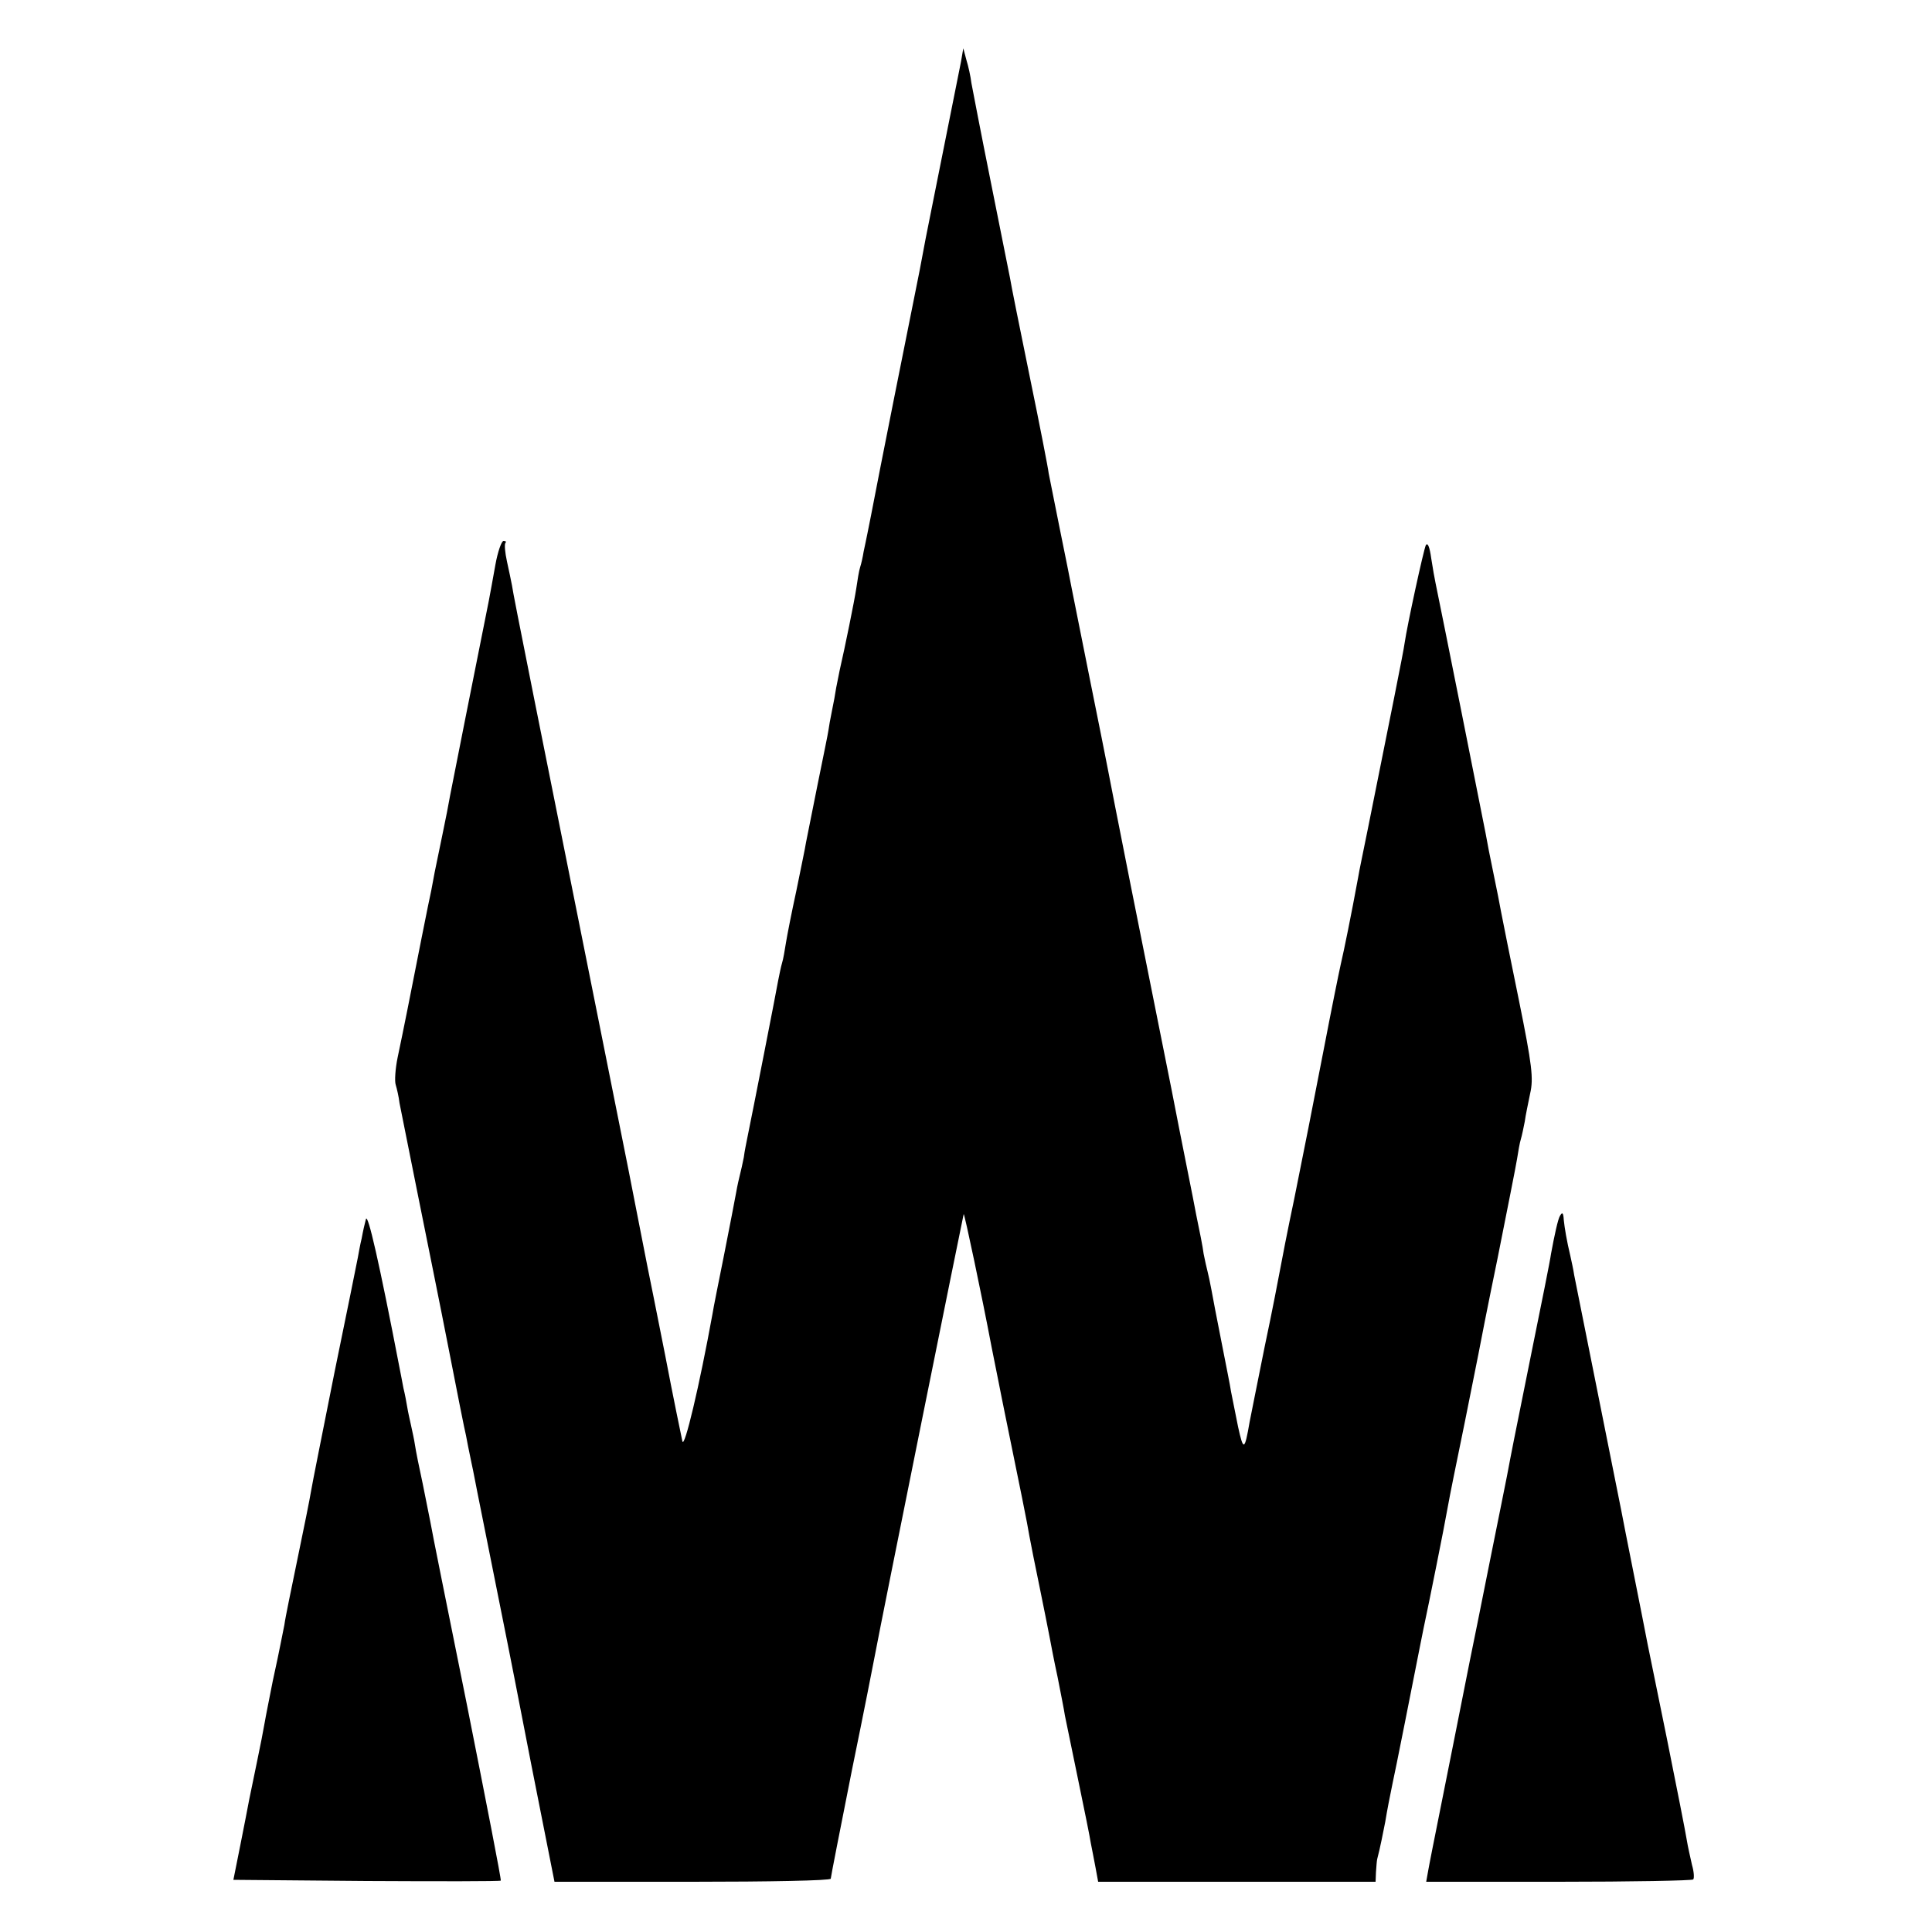
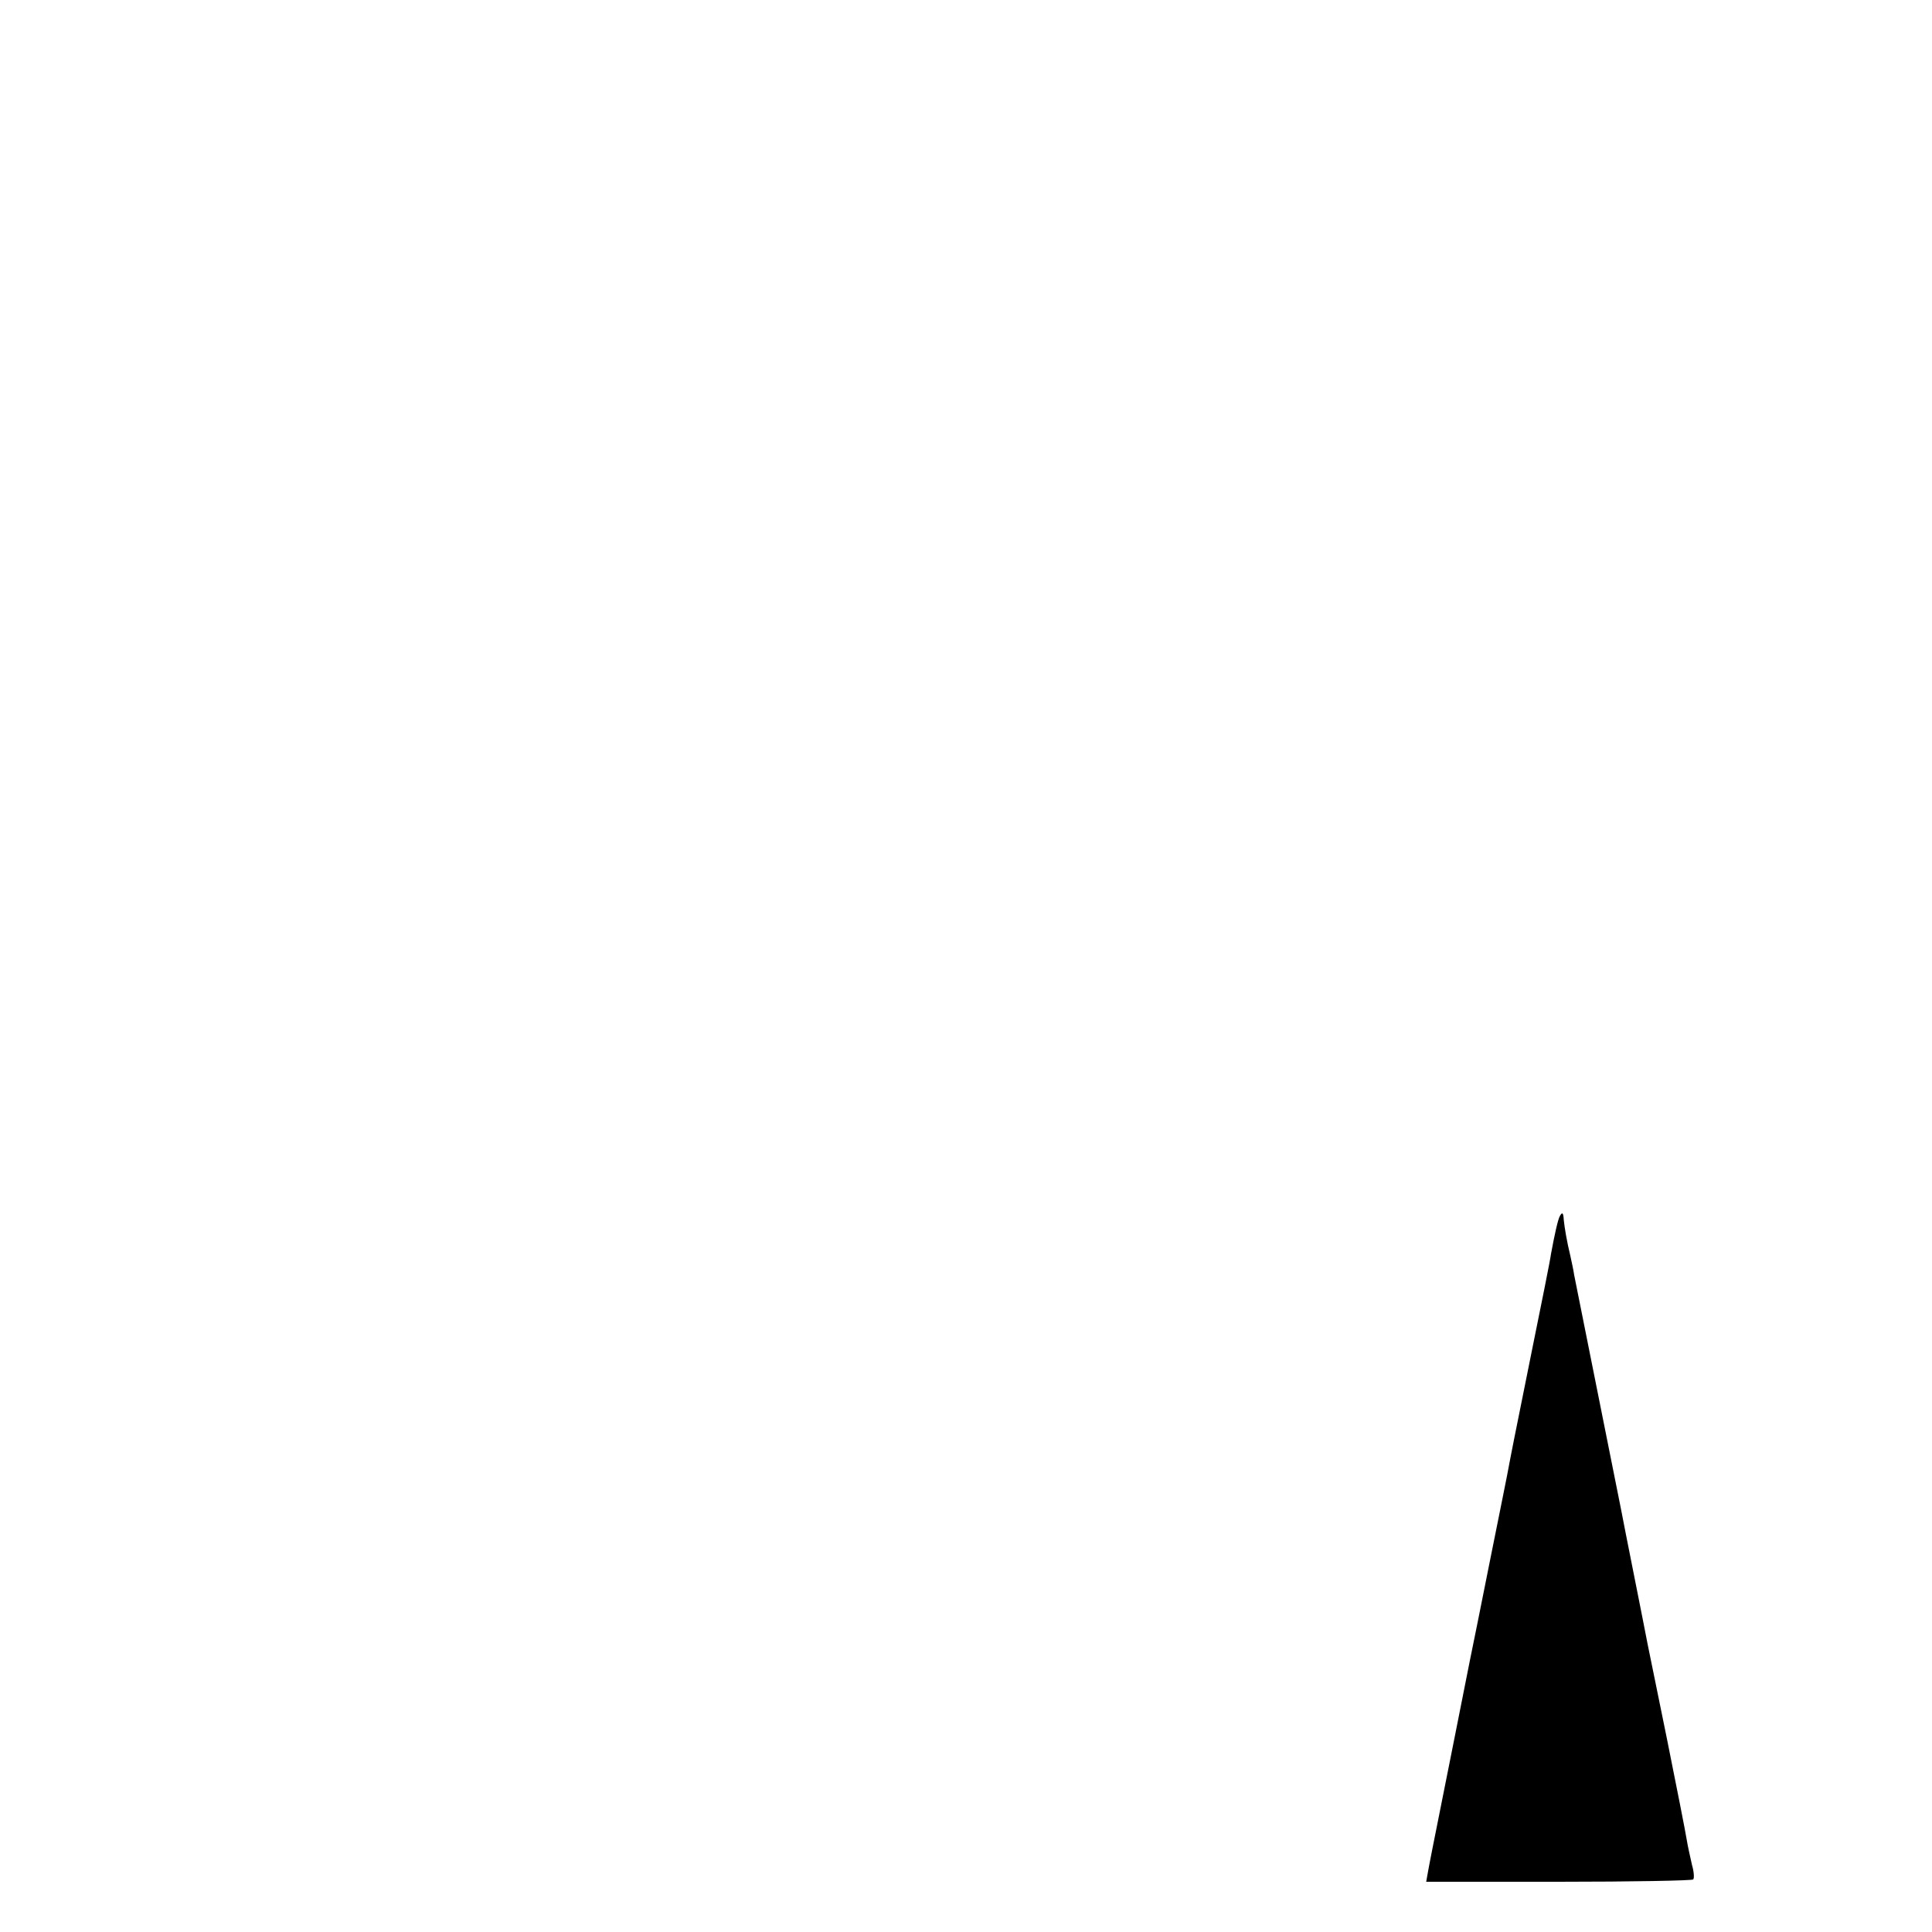
<svg xmlns="http://www.w3.org/2000/svg" version="1.0" width="500pt" height="500pt" viewBox="0 0 500 500" preserveAspectRatio="xMidYMid meet">
  <g transform="translate(0,500) scale(0.1,-0.1)" fill="#000000" stroke="none">
-     <path d="M2487 4840 c-14 -69 -17 -86 -32 -160 -8 -41 -17 -86 -20 -100 -3 -14 -12 -59 -20 -100 -18 -90 -22 -109 -35 -180 -6 -30 -13 -66 -16 -80 -7 -34 -90 -449 -110 -555 -2 -11 -6 -31 -9 -45 -3 -14 -7 -35 -10 -48 -2 -13 -6 -31 -9 -40 -3 -9 -7 -34 -10 -55 -5 -33 -29 -151 -43 -212 -2 -11 -6 -31 -9 -45 -2 -14 -7 -41 -11 -60 -4 -19 -8 -42 -9 -50 -1 -8 -14 -71 -28 -140 -14 -69 -27 -136 -30 -150 -2 -14 -14 -70 -25 -125 -12 -55 -24 -116 -27 -135 -3 -19 -7 -43 -10 -52 -3 -10 -7 -30 -10 -45 -4 -24 -67 -345 -80 -408 -2 -11 -7 -33 -9 -50 -3 -16 -8 -37 -10 -45 -2 -8 -7 -29 -10 -47 -3 -17 -17 -89 -31 -160 -14 -70 -28 -139 -30 -153 -34 -187 -73 -351 -78 -330 -3 14 -24 115 -45 225 -22 110 -42 212 -45 225 -4 22 -40 202 -50 255 -2 11 -33 166 -69 345 -160 799 -230 1146 -232 1165 -2 11 -8 39 -13 62 -5 23 -7 44 -4 48 3 3 1 5 -5 5 -5 0 -15 -28 -21 -62 -6 -35 -14 -76 -17 -93 -34 -169 -95 -477 -100 -503 -3 -18 -12 -64 -20 -102 -8 -38 -17 -82 -20 -97 -3 -16 -7 -37 -9 -48 -4 -16 -40 -198 -62 -310 -11 -55 -15 -74 -25 -122 -6 -29 -8 -61 -5 -70 3 -10 8 -31 10 -48 3 -16 24 -120 46 -230 22 -110 59 -292 81 -405 22 -113 42 -214 45 -225 2 -11 8 -42 14 -70 6 -27 12 -61 15 -75 3 -14 7 -36 10 -50 3 -14 7 -36 10 -50 3 -14 7 -36 10 -50 3 -14 7 -36 10 -50 3 -14 12 -61 21 -105 9 -44 17 -84 18 -90 1 -5 29 -146 61 -312 l60 -303 358 0 c196 0 357 3 357 8 0 4 25 131 55 282 31 151 57 284 59 295 19 102 229 1141 230 1143 2 2 47 -211 72 -343 2 -11 6 -31 9 -45 3 -14 7 -36 10 -50 3 -14 9 -47 15 -75 39 -190 60 -294 64 -320 7 -36 12 -63 26 -130 14 -68 19 -95 26 -130 3 -16 12 -64 21 -105 8 -41 17 -86 19 -100 3 -14 18 -88 34 -165 16 -77 31 -151 33 -165 3 -14 8 -42 12 -62 l7 -38 359 0 359 0 1 25 c1 14 2 28 3 33 8 30 16 72 21 97 5 31 12 66 19 100 4 16 56 278 72 360 2 11 6 29 8 40 14 65 56 275 60 300 13 71 19 97 47 235 16 80 32 159 35 175 3 17 25 129 50 250 24 121 47 236 50 255 3 19 7 43 10 52 3 10 7 30 10 45 2 16 9 48 14 73 9 39 5 73 -29 241 -22 108 -43 211 -46 228 -3 17 -12 63 -20 101 -8 38 -17 84 -20 102 -5 27 -118 593 -130 650 -2 9 -7 37 -11 63 -4 29 -9 42 -14 34 -6 -13 -48 -206 -55 -254 -2 -18 -38 -196 -95 -480 -11 -55 -23 -111 -25 -125 -18 -98 -37 -191 -45 -225 -5 -22 -25 -121 -44 -220 -42 -217 -38 -194 -76 -385 -18 -85 -34 -168 -37 -185 -3 -16 -20 -106 -40 -200 -19 -93 -36 -181 -39 -195 -13 -75 -16 -76 -30 -12 -7 35 -15 75 -18 90 -2 15 -14 73 -25 130 -11 56 -23 117 -26 135 -3 17 -8 39 -10 47 -2 8 -7 29 -10 45 -2 17 -11 62 -19 100 -7 39 -37 185 -64 325 -28 140 -76 379 -106 530 -30 151 -57 289 -60 305 -3 17 -24 120 -46 230 -22 110 -43 214 -46 230 -3 17 -17 86 -31 155 -14 69 -27 134 -29 145 -1 11 -23 124 -49 250 -26 127 -49 241 -51 255 -3 14 -25 126 -50 250 -25 124 -47 239 -50 255 -2 17 -8 44 -13 60 l-8 30 -6 -35z" />
-     <path d="M947 1845 c-3 -11 -8 -33 -11 -50 -4 -16 -8 -39 -10 -50 -2 -11 -29 -144 -60 -295 -30 -151 -58 -290 -61 -309 -3 -19 -19 -98 -35 -175 -16 -78 -32 -154 -34 -171 -3 -16 -8 -39 -10 -50 -2 -11 -11 -54 -20 -95 -8 -41 -18 -90 -21 -108 -3 -18 -12 -64 -20 -102 -8 -38 -17 -82 -20 -97 -3 -16 -13 -68 -23 -118 l-18 -90 344 -3 c190 -1 346 -1 348 1 2 1 -38 205 -87 452 -50 248 -93 461 -95 475 -3 14 -12 59 -20 100 -9 41 -18 86 -20 100 -2 14 -7 36 -10 50 -3 14 -8 35 -10 48 -2 12 -6 34 -10 50 -3 15 -7 38 -10 52 -53 275 -82 401 -87 385z" />
    <path d="M4037 1853 c-5 -8 -14 -49 -23 -98 -2 -16 -25 -130 -50 -253 -51 -253 -50 -248 -64 -322 -6 -30 -13 -66 -16 -80 -7 -35 -40 -198 -60 -299 -3 -13 -30 -148 -60 -300 -68 -340 -62 -311 -68 -343 l-5 -28 343 0 c188 0 345 3 348 6 3 3 2 20 -3 37 -4 18 -11 48 -14 67 -3 19 -26 136 -51 260 -25 124 -48 234 -50 245 -9 48 -64 322 -68 345 -3 14 -30 151 -61 305 -31 154 -58 291 -61 305 -2 14 -7 36 -10 50 -9 37 -15 73 -17 93 -1 19 -4 21 -10 10z" />
  </g>
</svg>